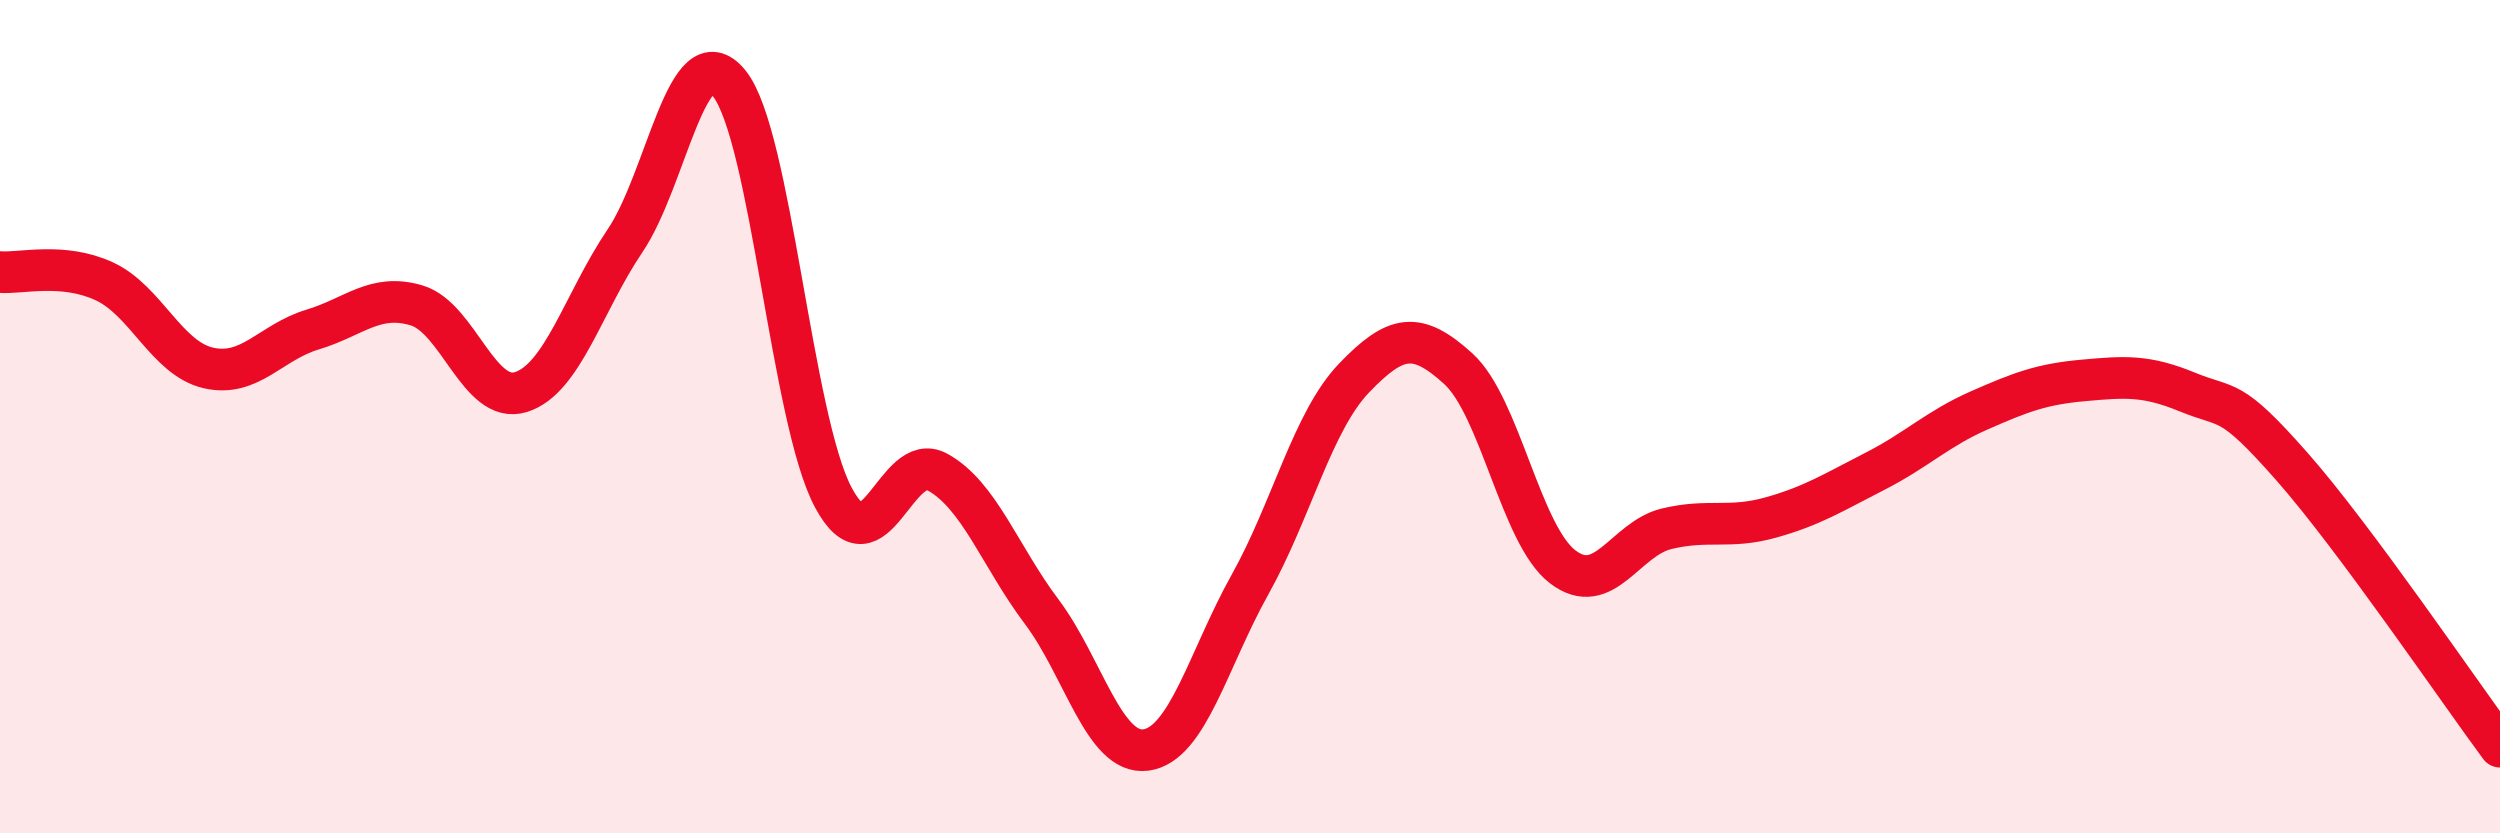
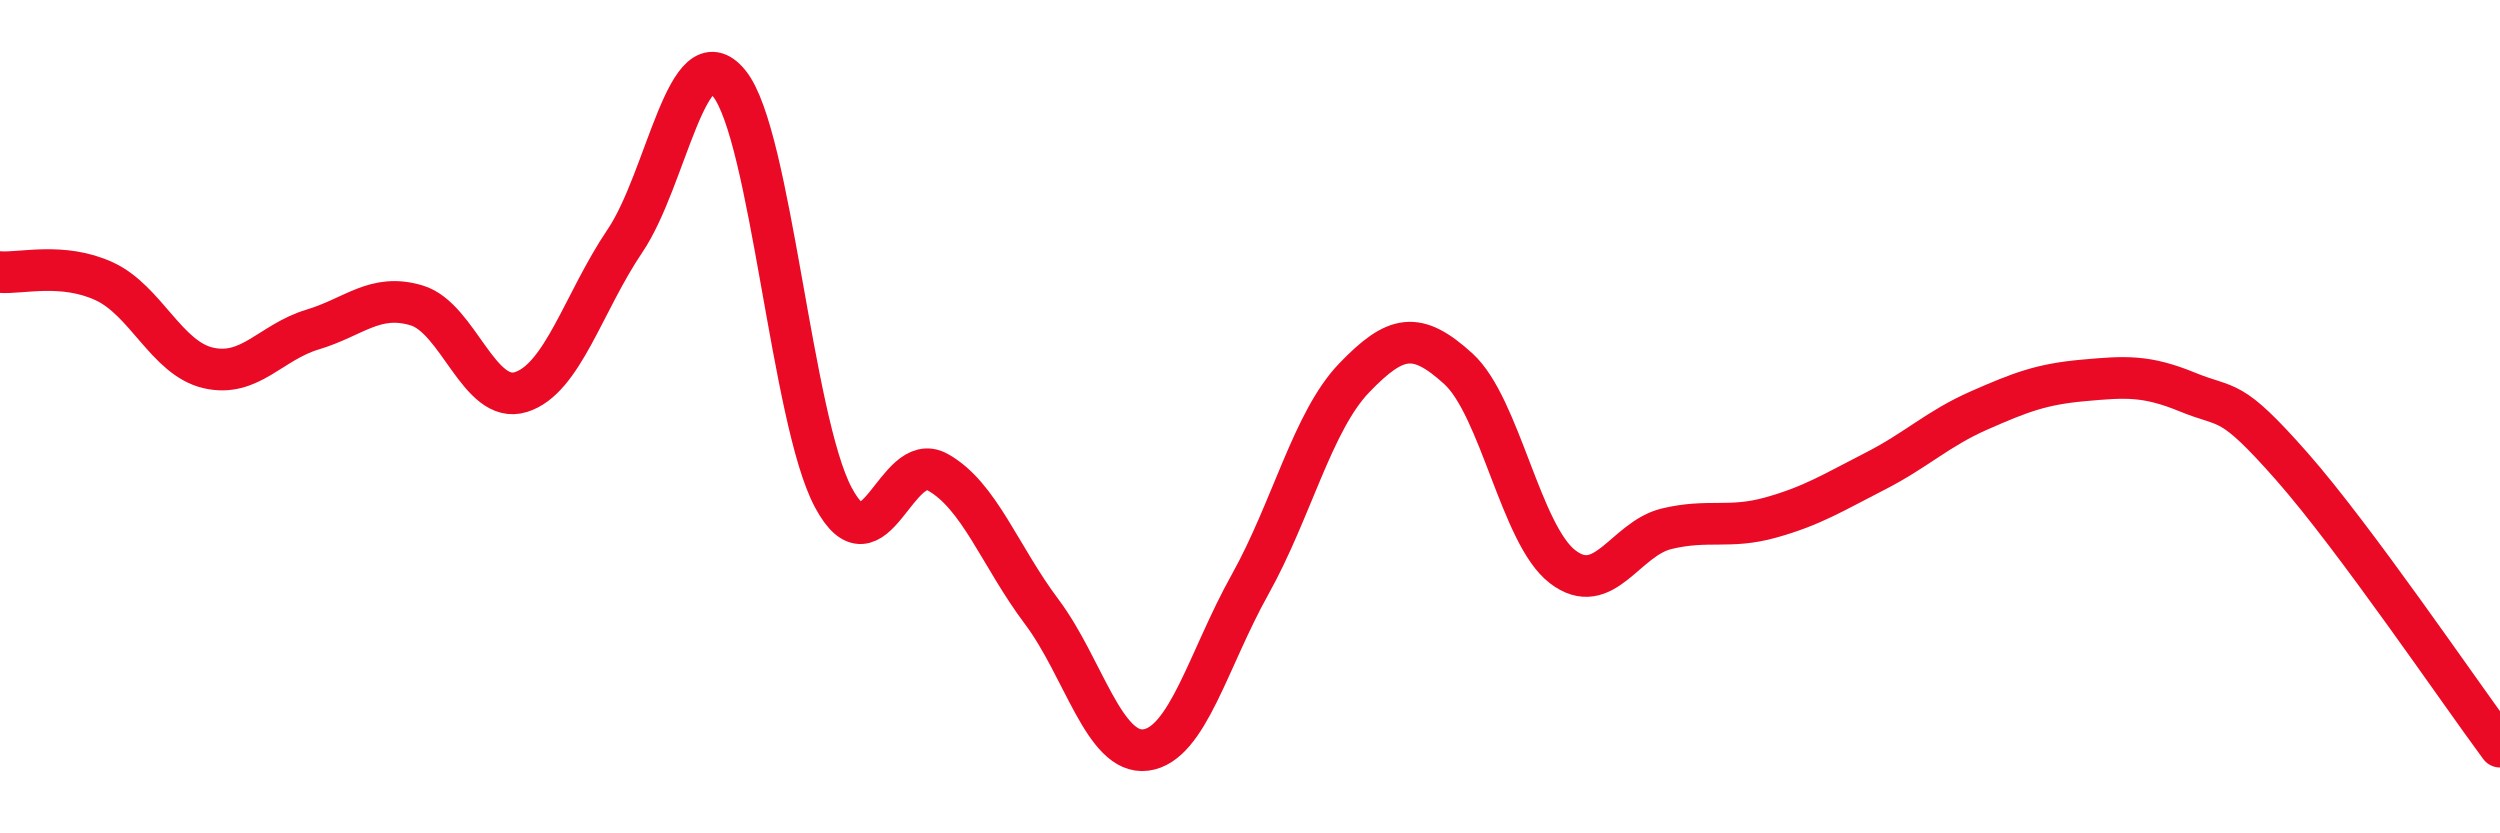
<svg xmlns="http://www.w3.org/2000/svg" width="60" height="20" viewBox="0 0 60 20">
-   <path d="M 0,6.53 C 0.5,6.57 1.5,6.29 2.5,6.75 C 3.5,7.21 4,8.6 5,8.83 C 6,9.06 6.5,8.21 7.5,7.91 C 8.5,7.61 9,7.03 10,7.33 C 11,7.63 11.5,9.72 12.5,9.41 C 13.5,9.1 14,7.26 15,5.78 C 16,4.3 16.5,0.77 17.5,2 C 18.5,3.23 19,10.07 20,11.94 C 21,13.81 21.5,10.78 22.5,11.33 C 23.5,11.88 24,13.35 25,14.68 C 26,16.01 26.5,18.13 27.5,18 C 28.5,17.87 29,15.82 30,14.03 C 31,12.24 31.5,10.11 32.5,9.07 C 33.5,8.03 34,7.94 35,8.85 C 36,9.76 36.5,12.83 37.5,13.6 C 38.5,14.37 39,12.93 40,12.69 C 41,12.45 41.5,12.7 42.5,12.42 C 43.5,12.14 44,11.82 45,11.31 C 46,10.8 46.5,10.29 47.5,9.85 C 48.5,9.41 49,9.22 50,9.13 C 51,9.04 51.5,9 52.5,9.41 C 53.5,9.82 53.5,9.49 55,11.19 C 56.5,12.89 59,16.57 60,17.92L60 20L0 20Z" fill="#EB0A25" opacity="0.1" stroke-linecap="round" stroke-linejoin="round" />
  <path d="M 0,6.53 C 0.5,6.57 1.5,6.29 2.5,6.75 C 3.5,7.21 4,8.6 5,8.83 C 6,9.06 6.5,8.21 7.5,7.91 C 8.5,7.61 9,7.03 10,7.33 C 11,7.63 11.5,9.72 12.5,9.41 C 13.5,9.1 14,7.26 15,5.78 C 16,4.3 16.5,0.77 17.5,2 C 18.5,3.23 19,10.07 20,11.94 C 21,13.81 21.5,10.78 22.5,11.33 C 23.5,11.88 24,13.35 25,14.68 C 26,16.01 26.5,18.13 27.5,18 C 28.5,17.87 29,15.82 30,14.03 C 31,12.24 31.5,10.11 32.5,9.07 C 33.5,8.03 34,7.94 35,8.85 C 36,9.76 36.5,12.83 37.5,13.6 C 38.5,14.37 39,12.93 40,12.69 C 41,12.45 41.5,12.7 42.5,12.42 C 43.5,12.14 44,11.82 45,11.31 C 46,10.8 46.5,10.29 47.5,9.85 C 48.5,9.41 49,9.22 50,9.13 C 51,9.04 51.5,9 52.5,9.41 C 53.5,9.82 53.5,9.49 55,11.19 C 56.5,12.89 59,16.57 60,17.92" stroke="#EB0A25" stroke-width="1" fill="none" stroke-linecap="round" stroke-linejoin="round" />
</svg>